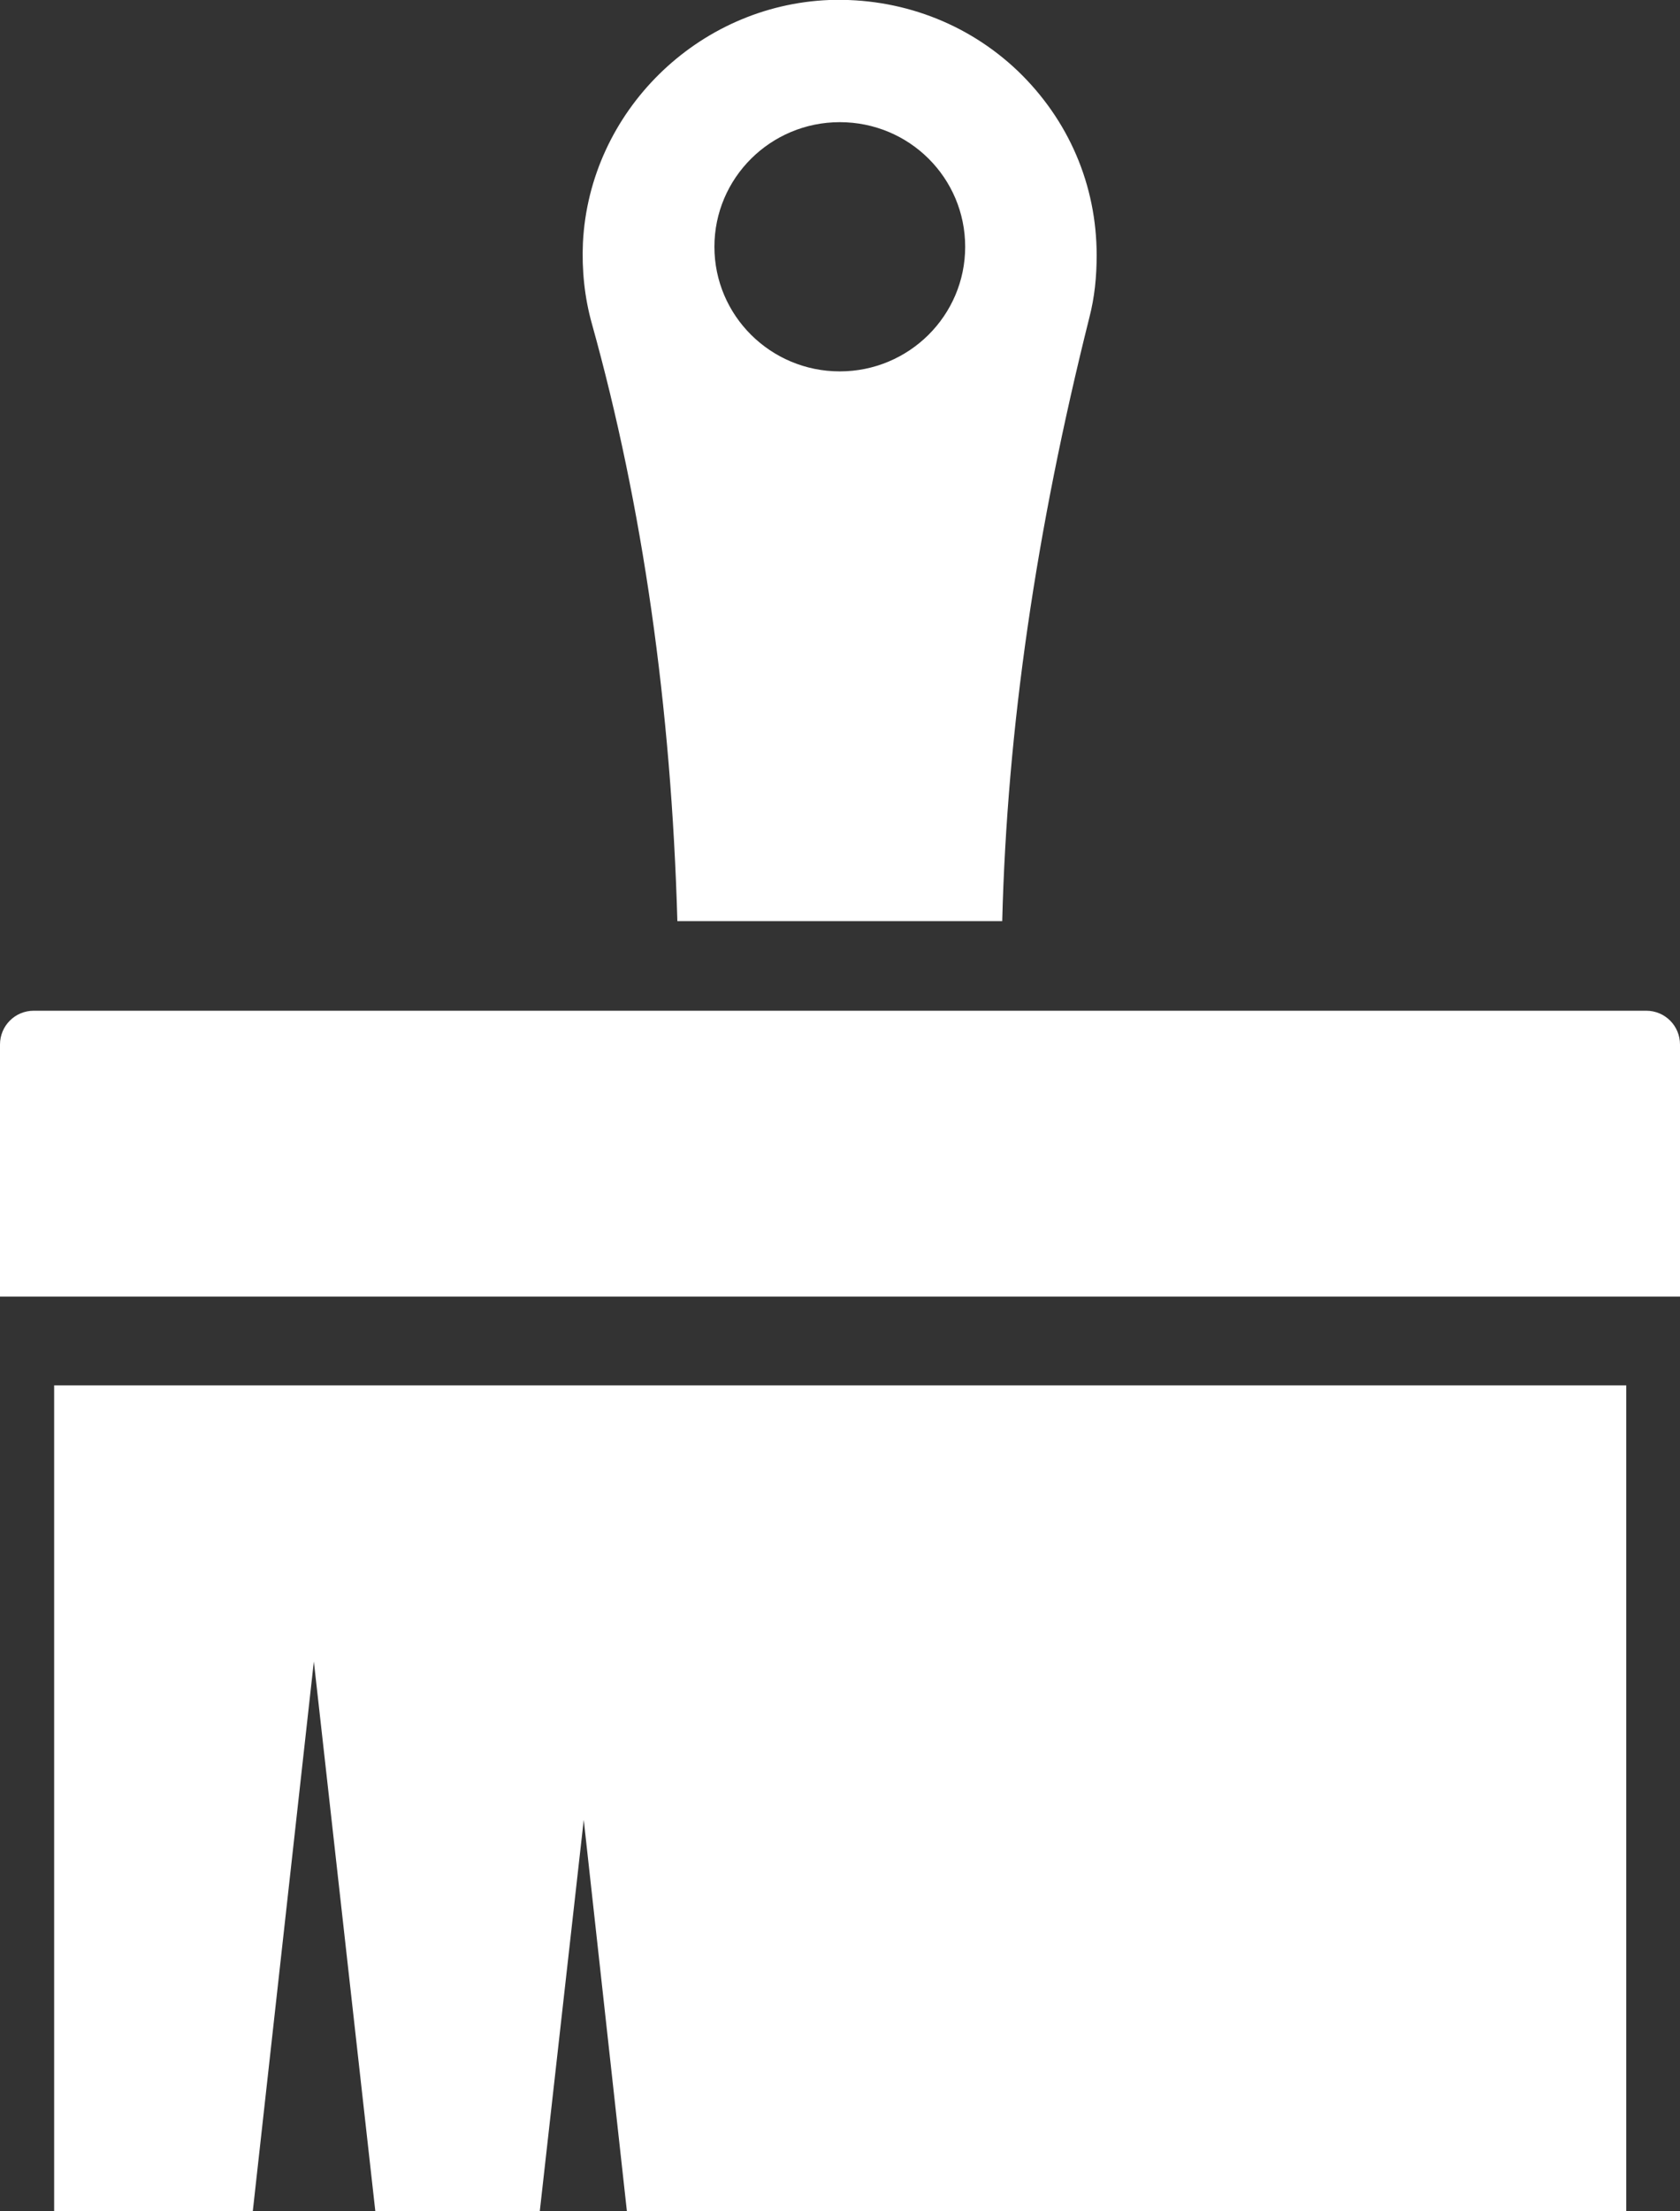
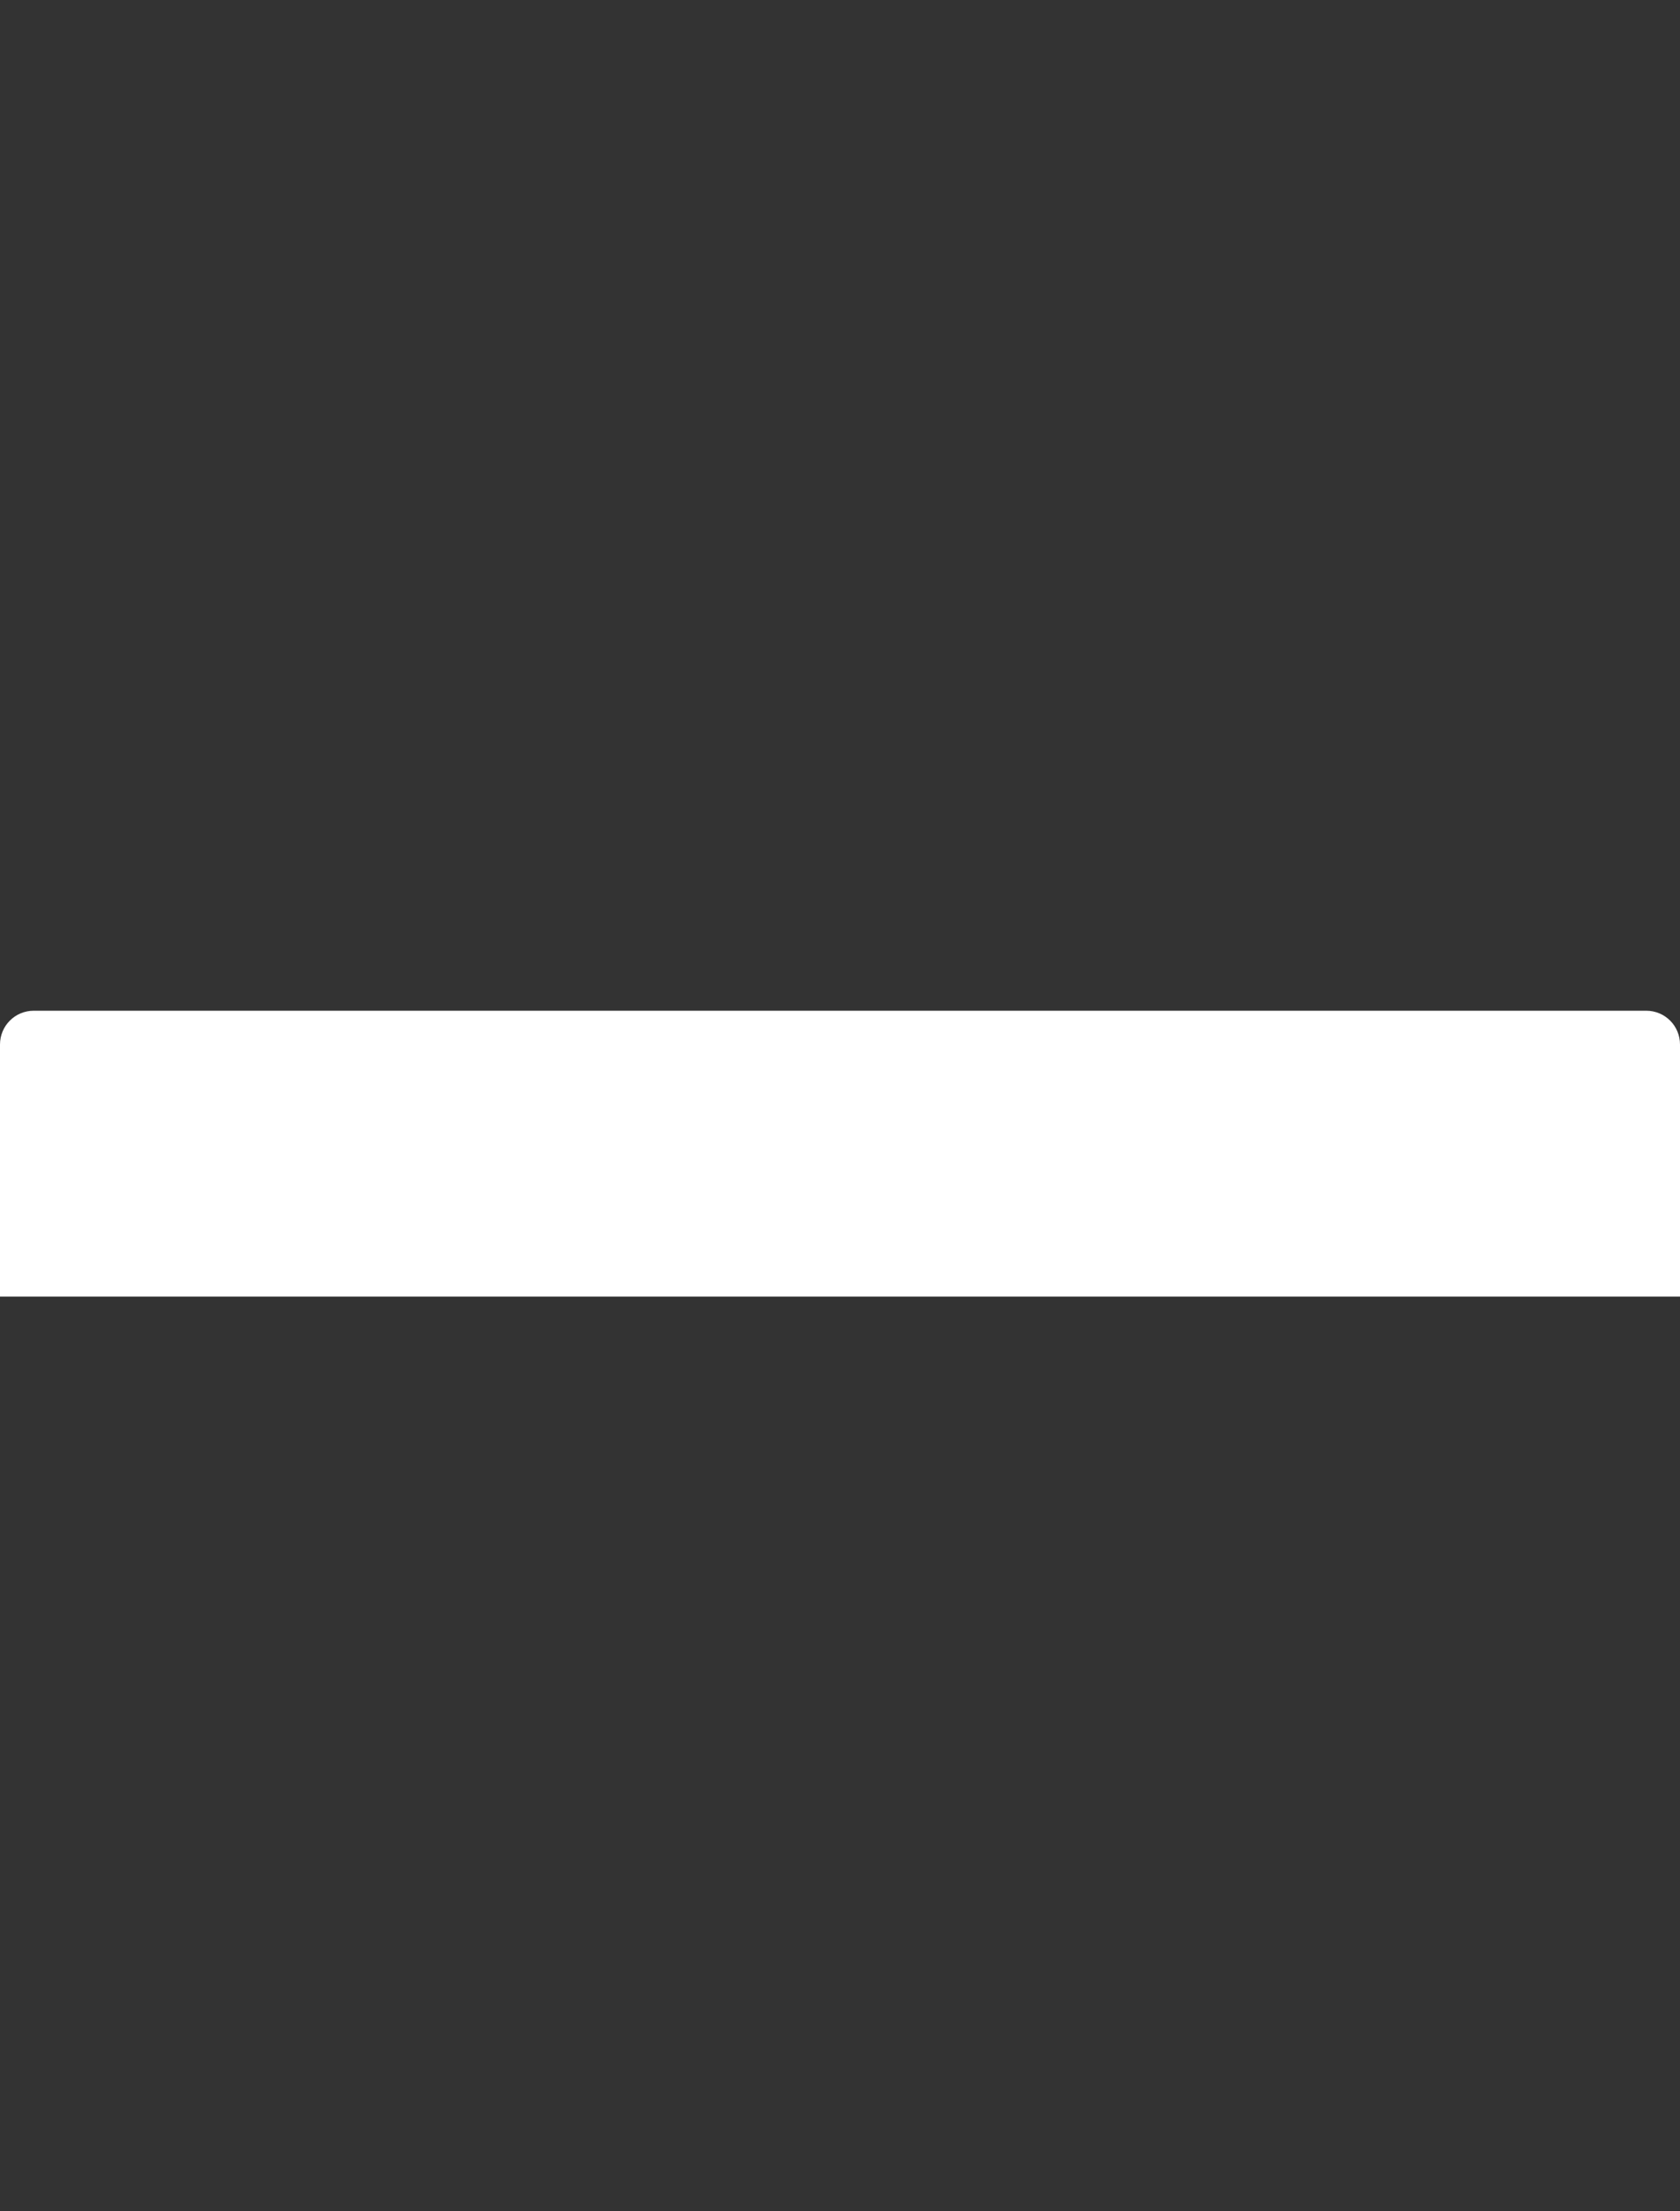
<svg xmlns="http://www.w3.org/2000/svg" id="Layer_2" data-name="Layer 2" viewBox="0 0 41.27 54.3">
  <rect x="0" y="0" width="41.27" height="54.3" fill="#333333" stroke="none" />
  <defs>
    <style>
      .cls-1 {
        fill: #fff;
      }
    </style>
  </defs>
  <g id="Layer_1-2" data-name="Layer 1">
    <g>
      <path class="cls-1" d="M40.44,24.82H.83c-.46,0-.83.37-.83.83v6.19h41.27v-6.19c0-.46-.37-.83-.83-.83Z" />
-       <path class="cls-1" d="M16.64,22.62h7.98c.12-4.72.83-9.59,2.14-14.82.13-.5.18-1.01.18-1.53,0-1.73-.69-3.33-1.94-4.53C23.76.56,22.11-.06,20.37,0c-3.24.13-5.89,2.75-6.05,5.96-.03.67.04,1.35.22,1.99,1.25,4.48,1.95,9.41,2.1,14.67h0ZM20.63,3c1.71,0,3.08,1.37,3.08,3.06s-1.38,3.06-3.08,3.06-3.08-1.37-3.08-3.06,1.38-3.06,3.08-3.06Z" />
-       <path class="cls-1" d="M1.33,54.3h4.88l1.5-13.5,1.51,13.5h4.04l1.08-9.61,1.06,9.61h24.55v-20.28H1.33v20.28Z" />
    </g>
  </g>
</svg>